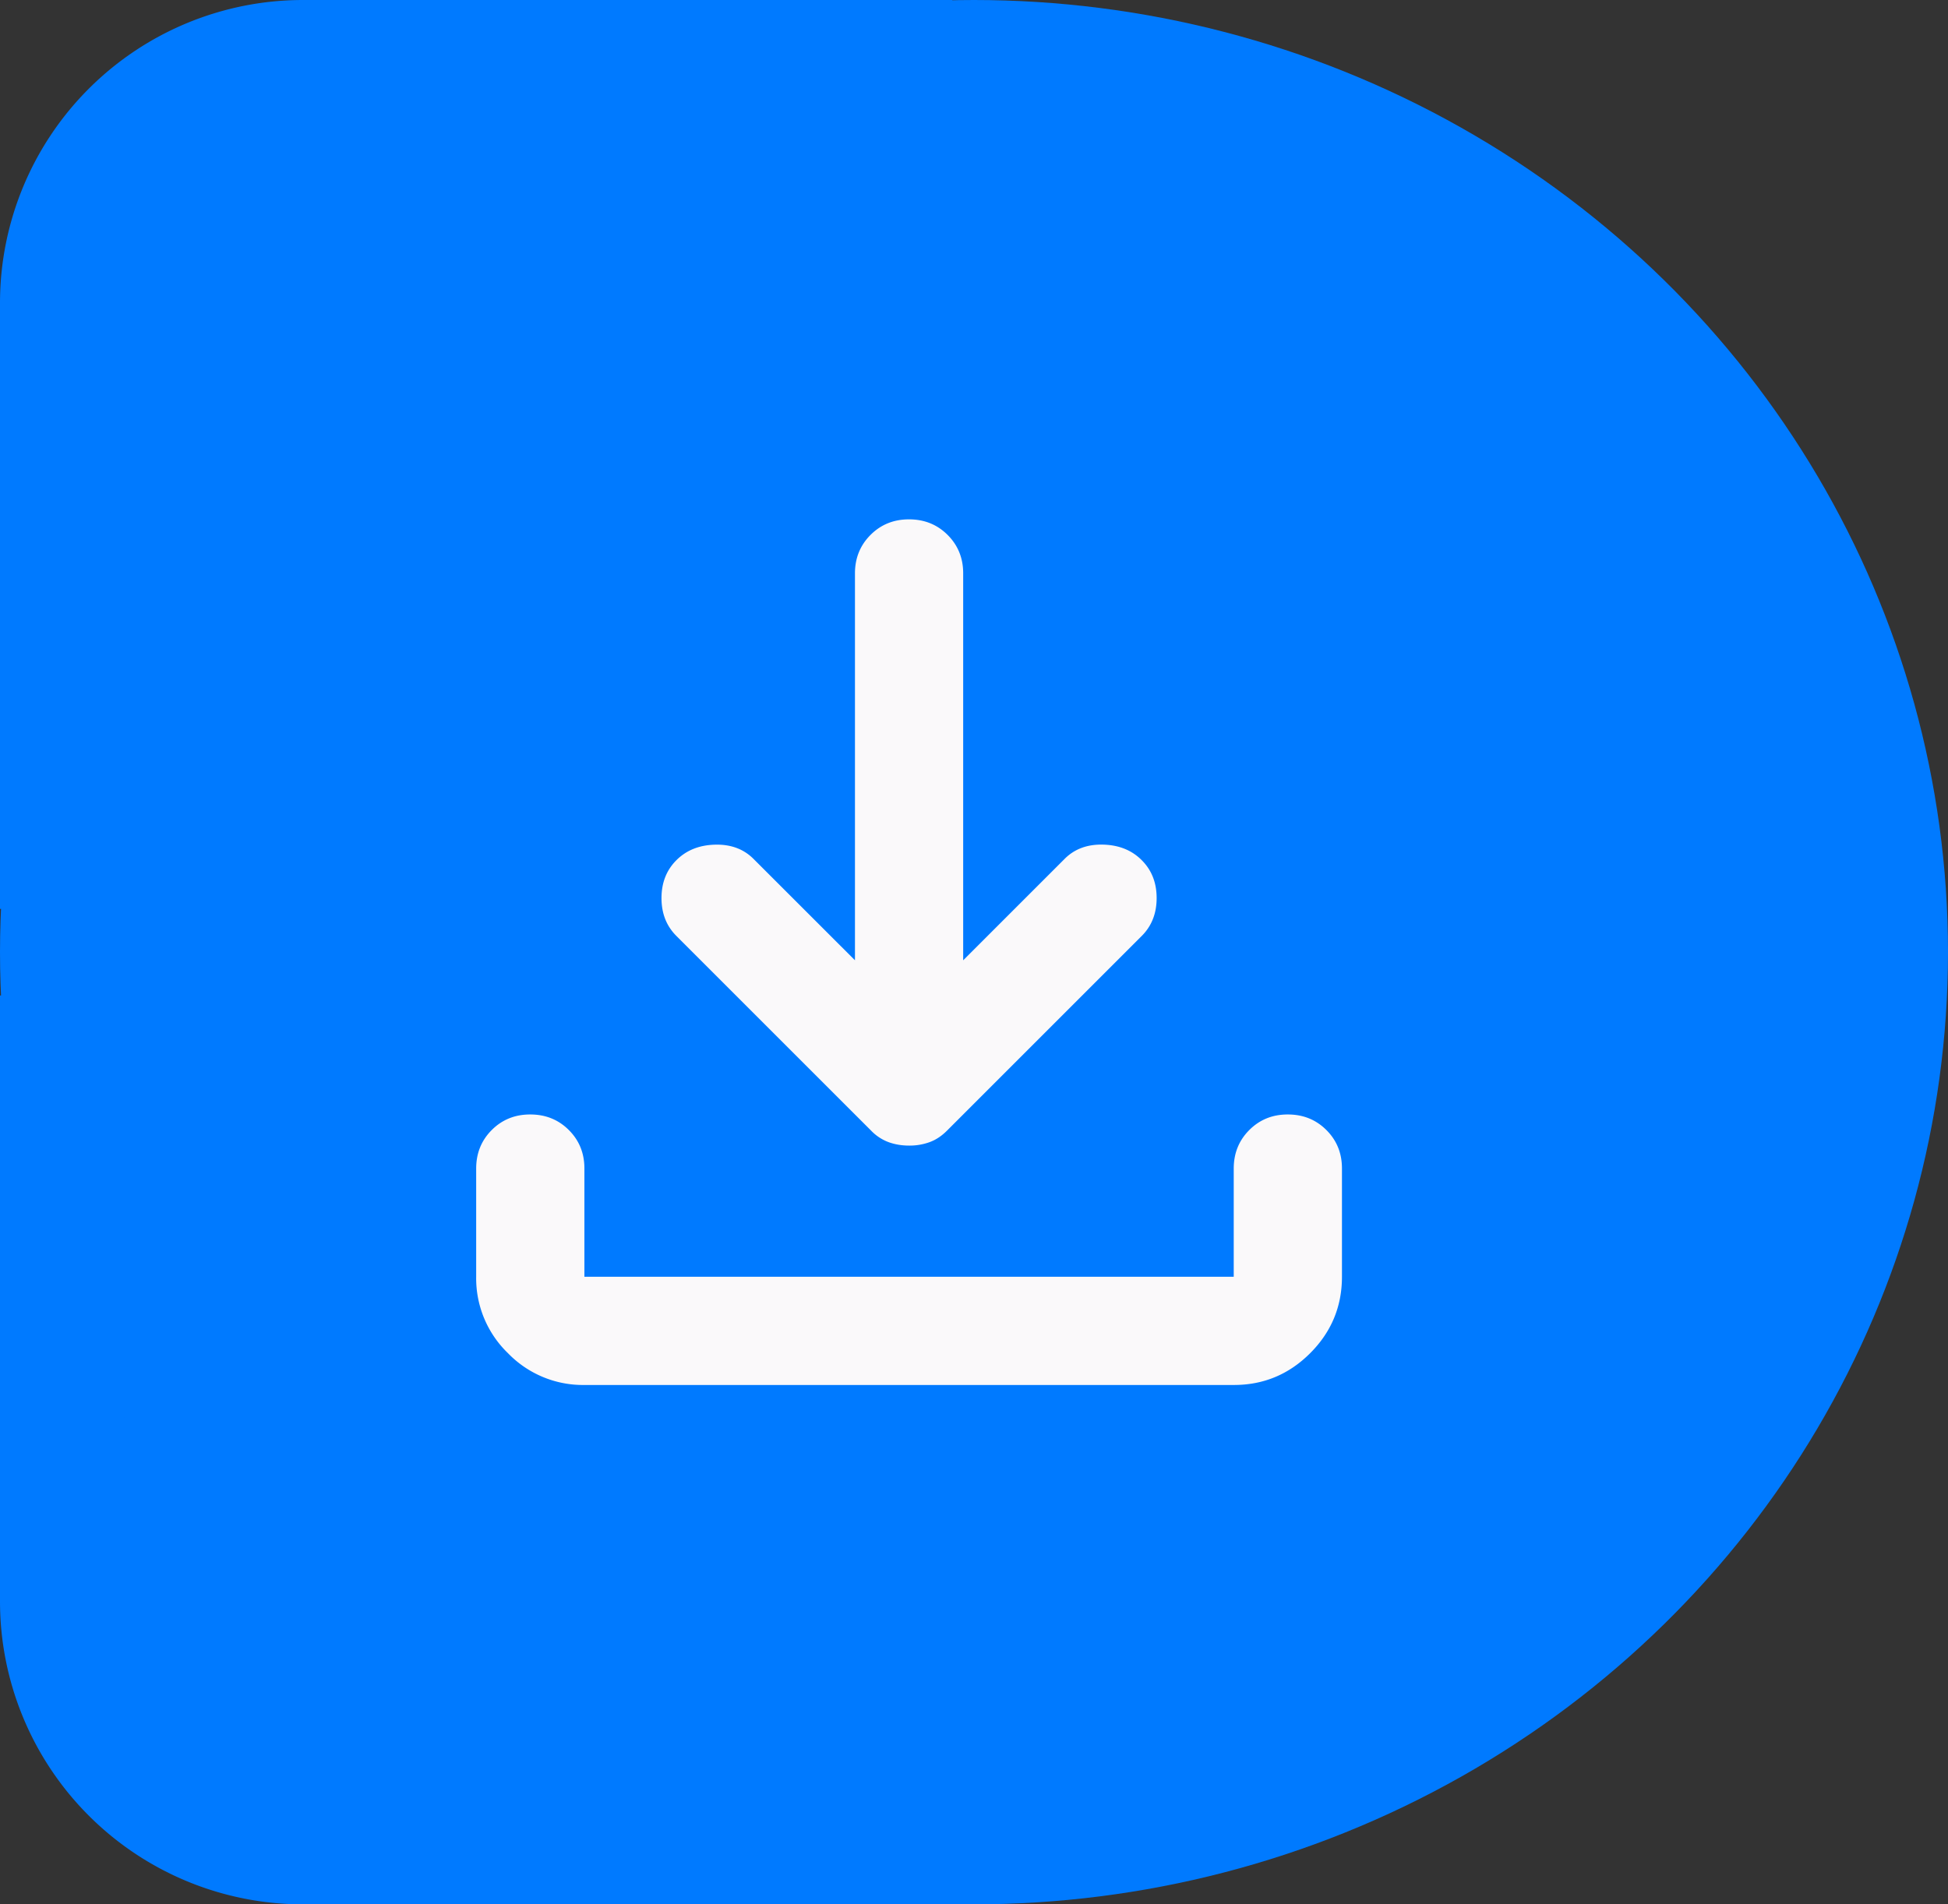
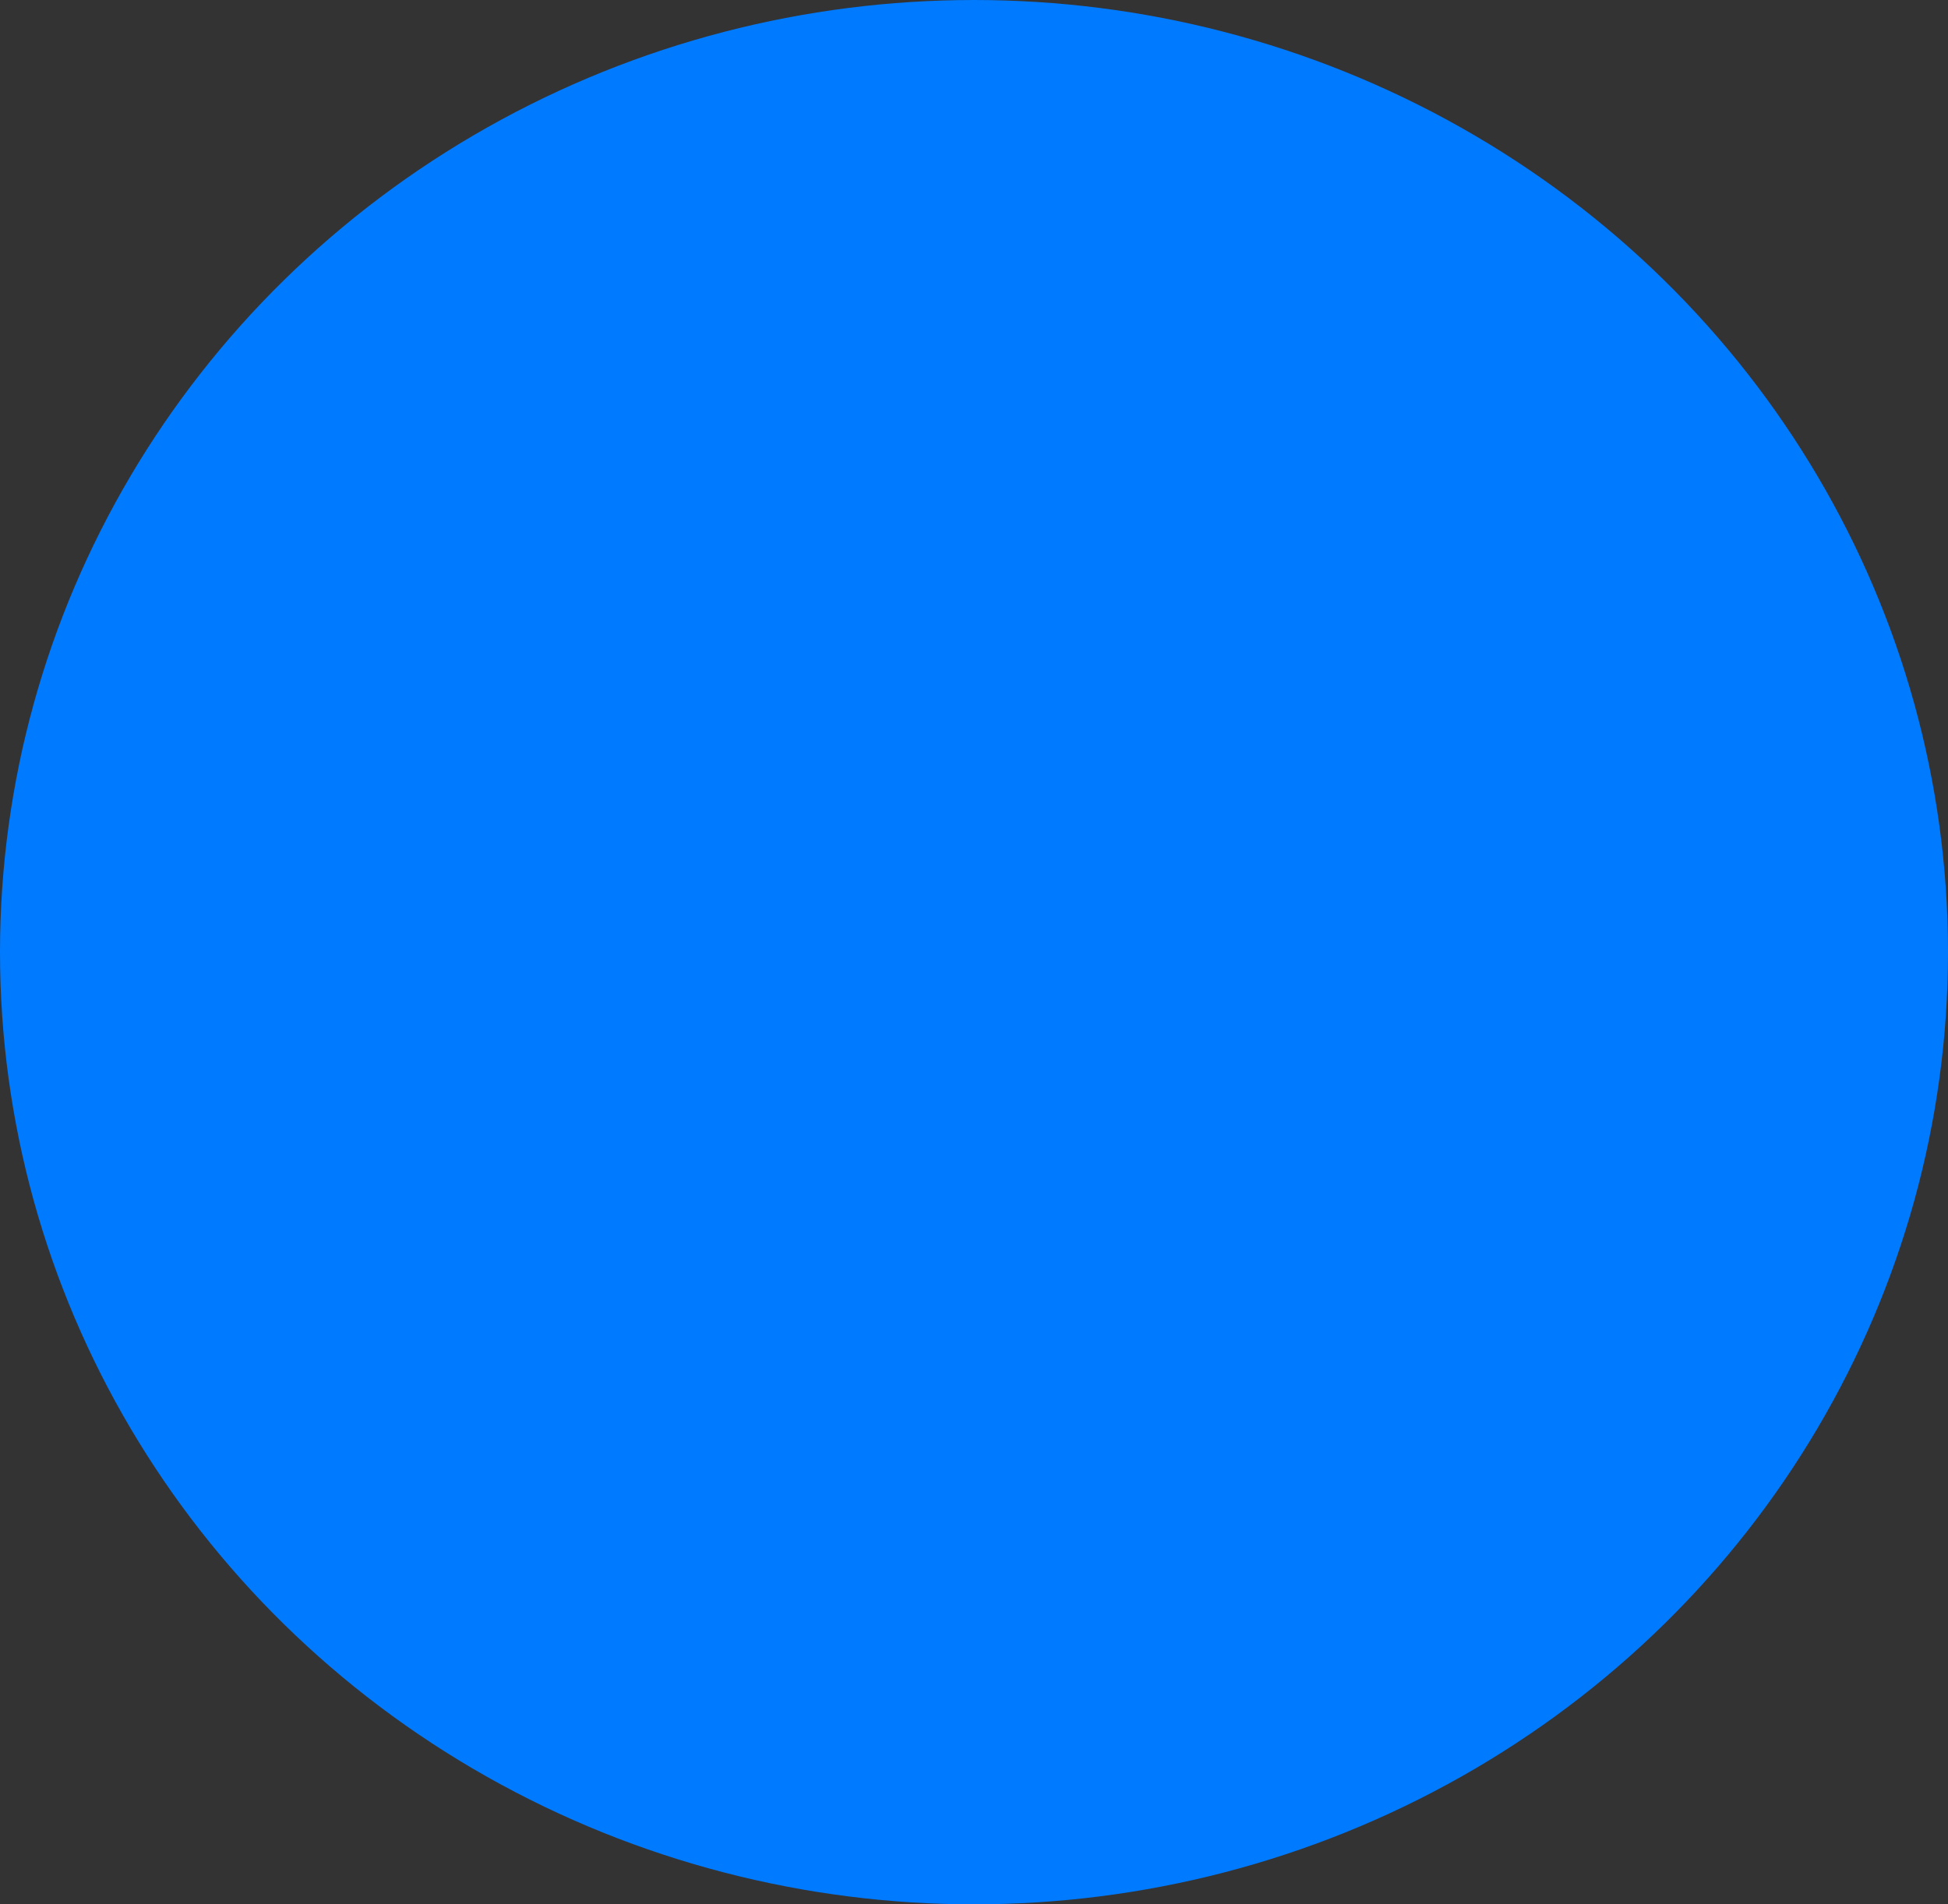
<svg xmlns="http://www.w3.org/2000/svg" width="45" height="44" fill="none">
  <rect width="100%" height="100%" fill="#333333" stroke="none" />
-   <path d="M0 23h22v21H7a7 7 0 01-7-7V23zm0-2h22V0H7a7 7 0 00-7 7v14z" fill="#007AFF" />
  <ellipse cx="22.5" cy="22" rx="22.5" ry="22" fill="#007AFF" />
-   <path d="M21 26.469c-.167 0-.323-.026-.469-.078a1.083 1.083 0 01-.406-.266l-4.5-4.5c-.23-.23-.344-.52-.344-.875 0-.354.115-.646.344-.875.23-.23.526-.349.891-.359.365-.01.662.1.89.328l2.344 2.343V13.25c0-.354.12-.651.36-.891s.537-.36.89-.359c.354 0 .651.12.891.36s.36.537.359.89v8.938l2.344-2.344c.229-.23.526-.339.891-.329.365.01.662.13.89.36.23.23.344.52.344.875 0 .354-.115.646-.344.875l-4.5 4.5c-.125.125-.26.214-.406.266a1.351 1.351 0 01-.469.078zM13.5 32a2.408 2.408 0 01-1.766-.735A2.403 2.403 0 0111 29.5V27c0-.354.12-.651.36-.891s.537-.36.89-.359c.354 0 .651.12.891.36s.36.537.359.89v2.5h15V27c0-.354.12-.651.36-.891s.537-.36.89-.359c.354 0 .651.12.891.36s.36.537.359.89v2.5c0 .688-.245 1.276-.735 1.766s-1.078.735-1.765.734h-15z" fill="#FAF9FA" />
</svg>